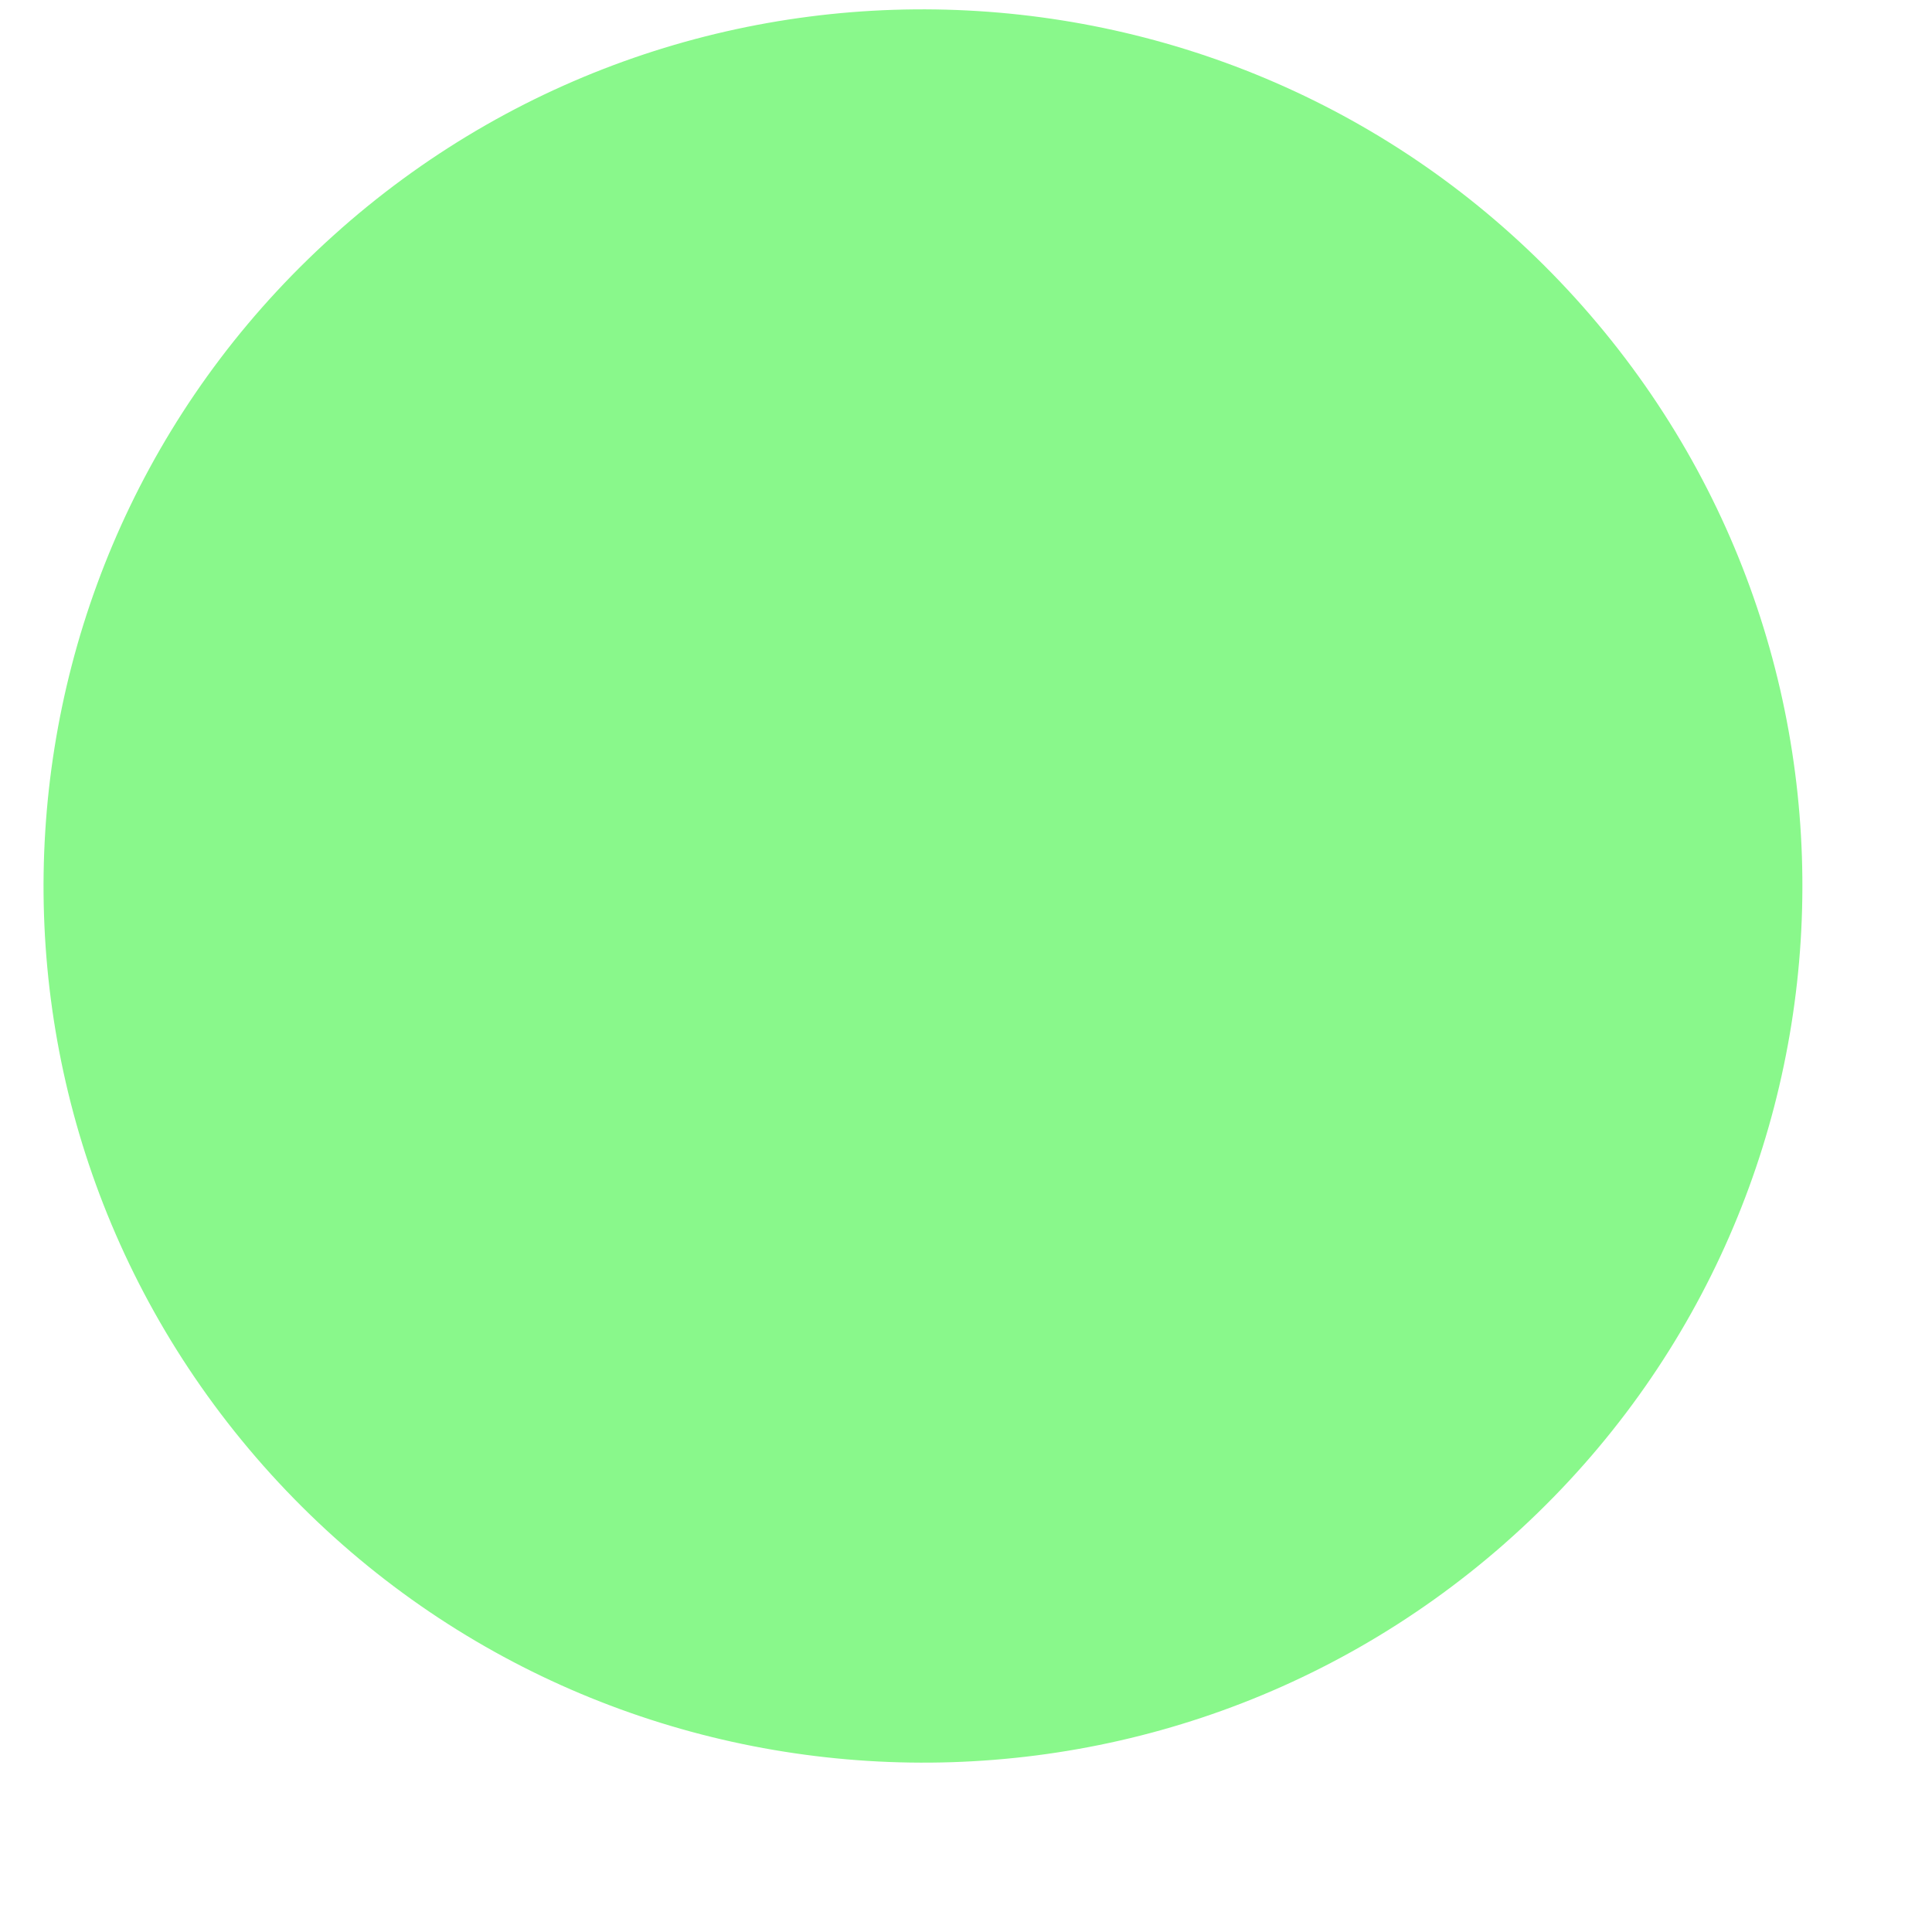
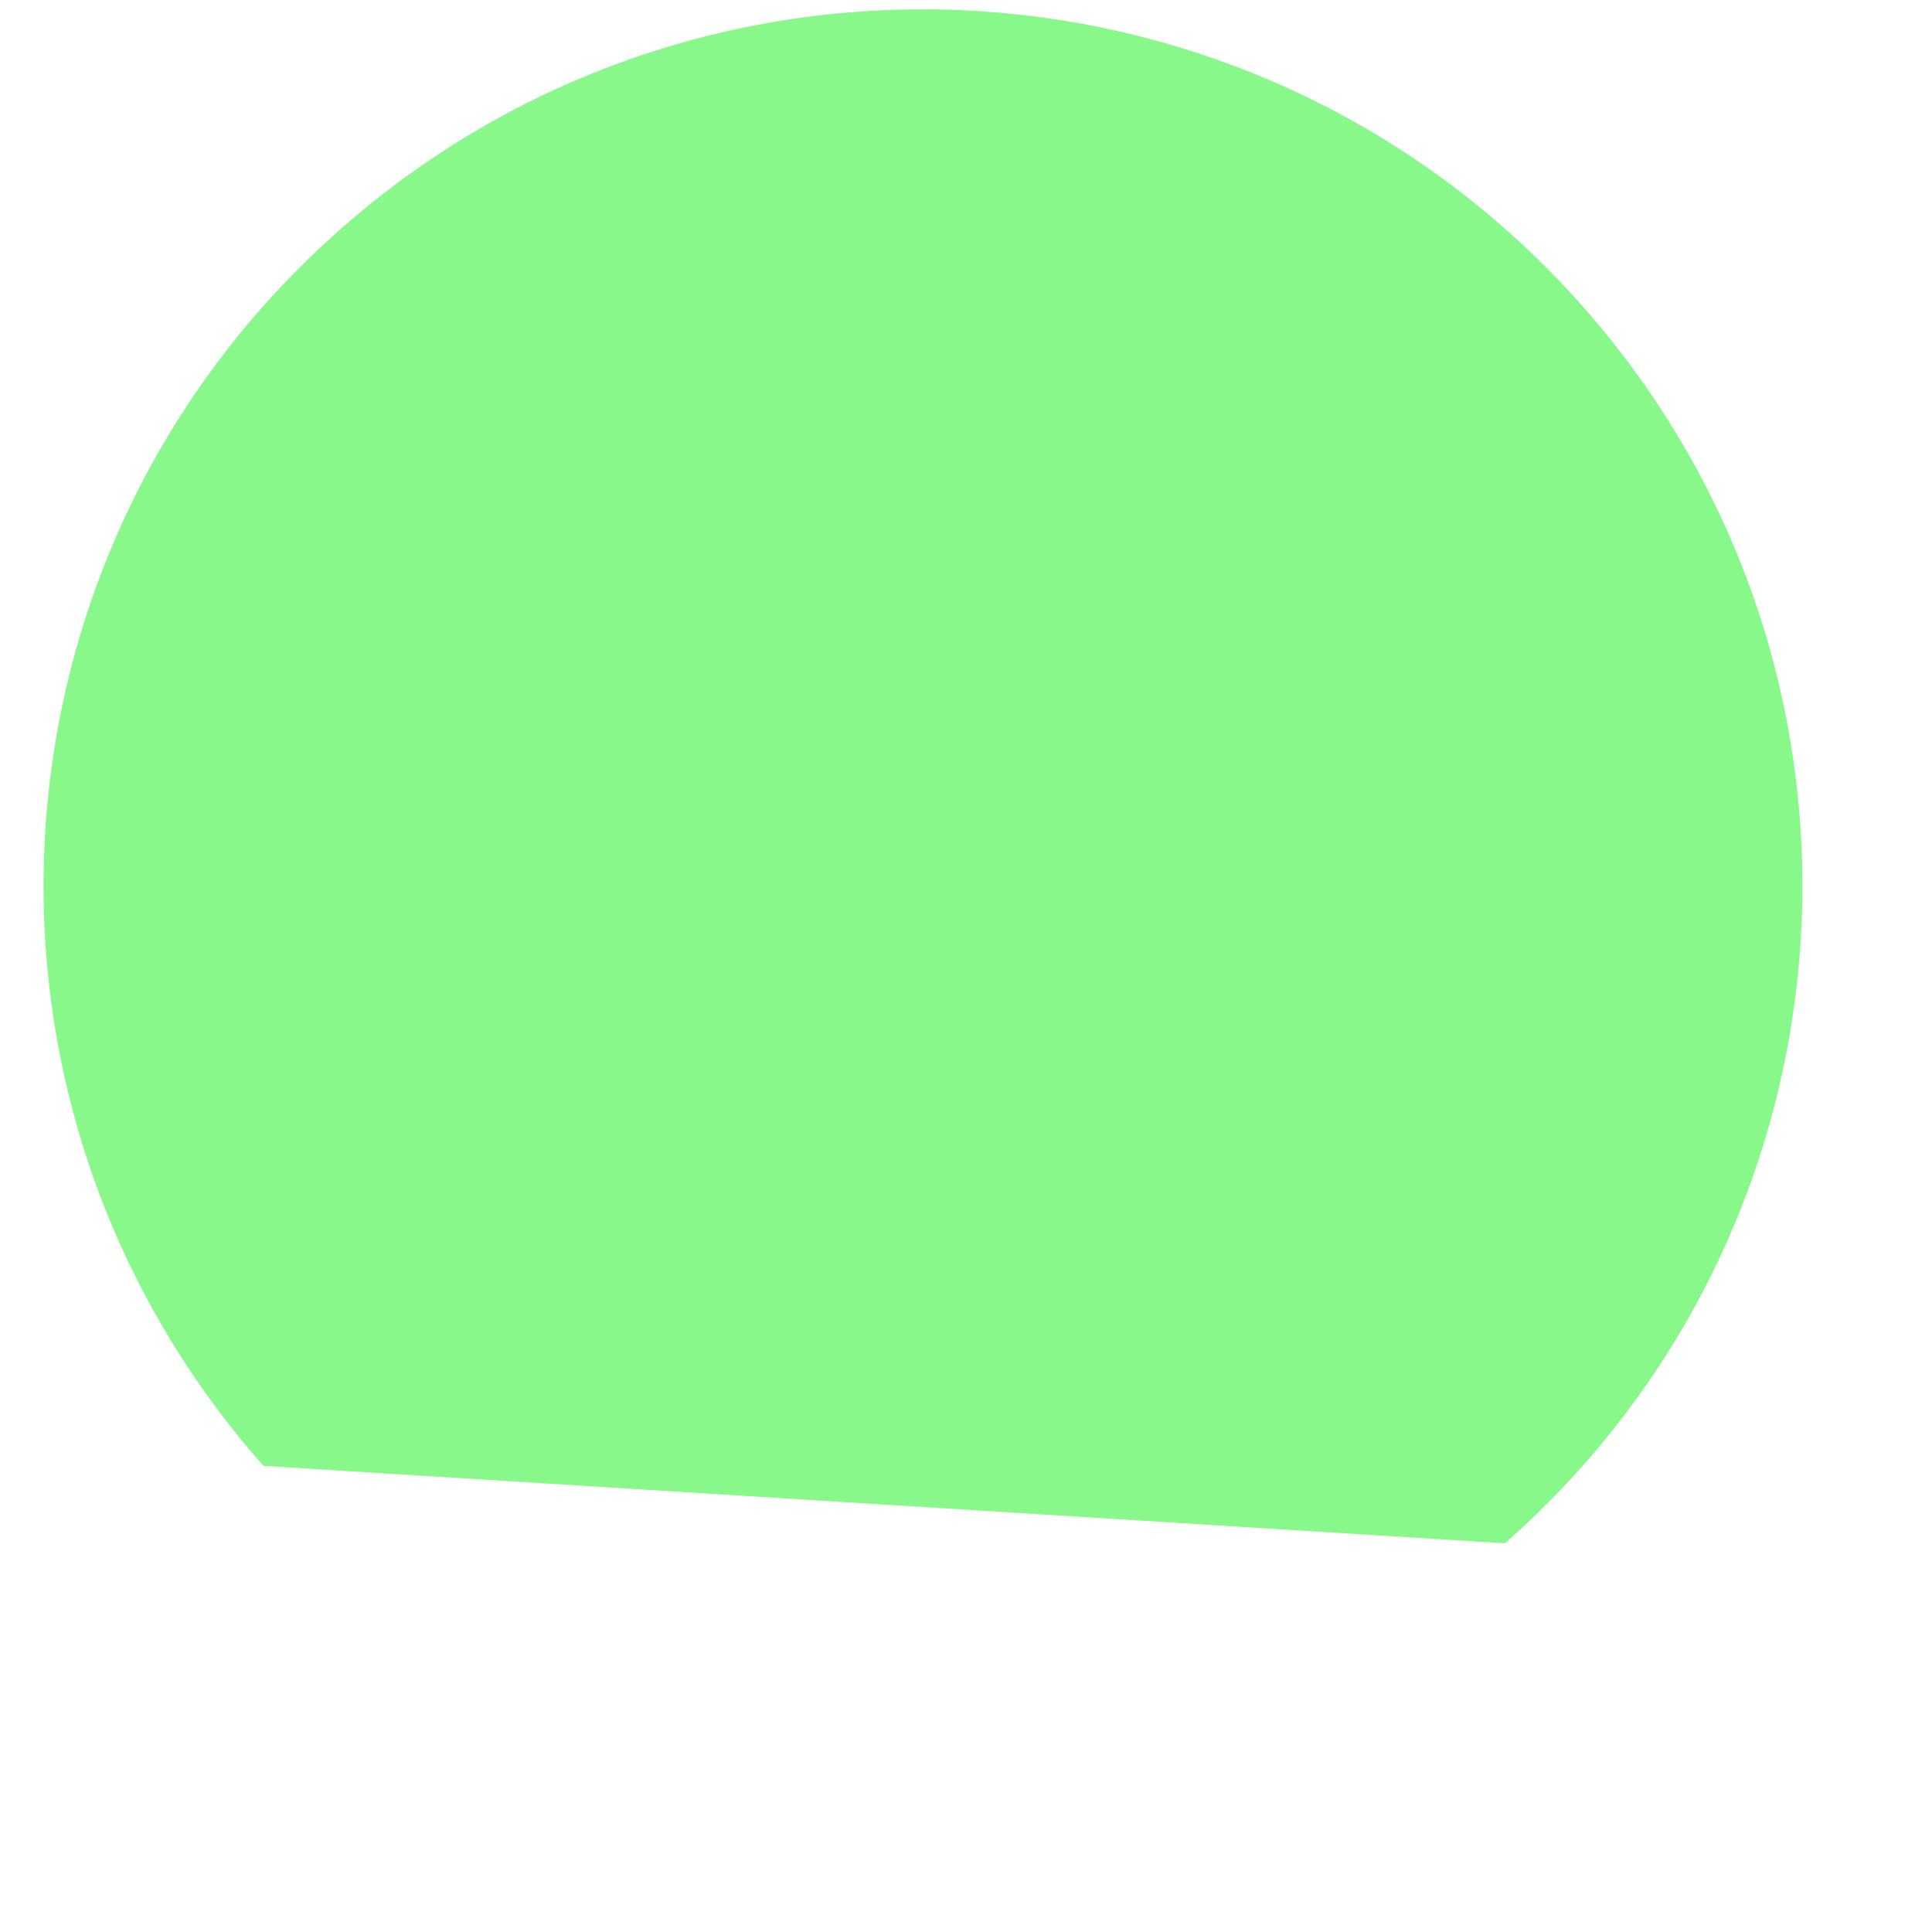
<svg xmlns="http://www.w3.org/2000/svg" width="11" height="11" viewBox="0 0 11 11" fill="none">
-   <path d="M8.568 8.787C10.641 6.964 10.839 3.81 9.01 1.743C7.181 -0.324 4.017 -0.522 1.944 1.3L1.942 1.302C-0.131 3.125 -0.329 6.278 1.5 8.346C3.329 10.413 6.492 10.611 8.566 8.789L8.568 8.787Z" fill="#89F88B" />
+   <path d="M8.568 8.787C10.641 6.964 10.839 3.81 9.01 1.743C7.181 -0.324 4.017 -0.522 1.944 1.3L1.942 1.302C-0.131 3.125 -0.329 6.278 1.5 8.346L8.568 8.787Z" fill="#89F88B" />
</svg>